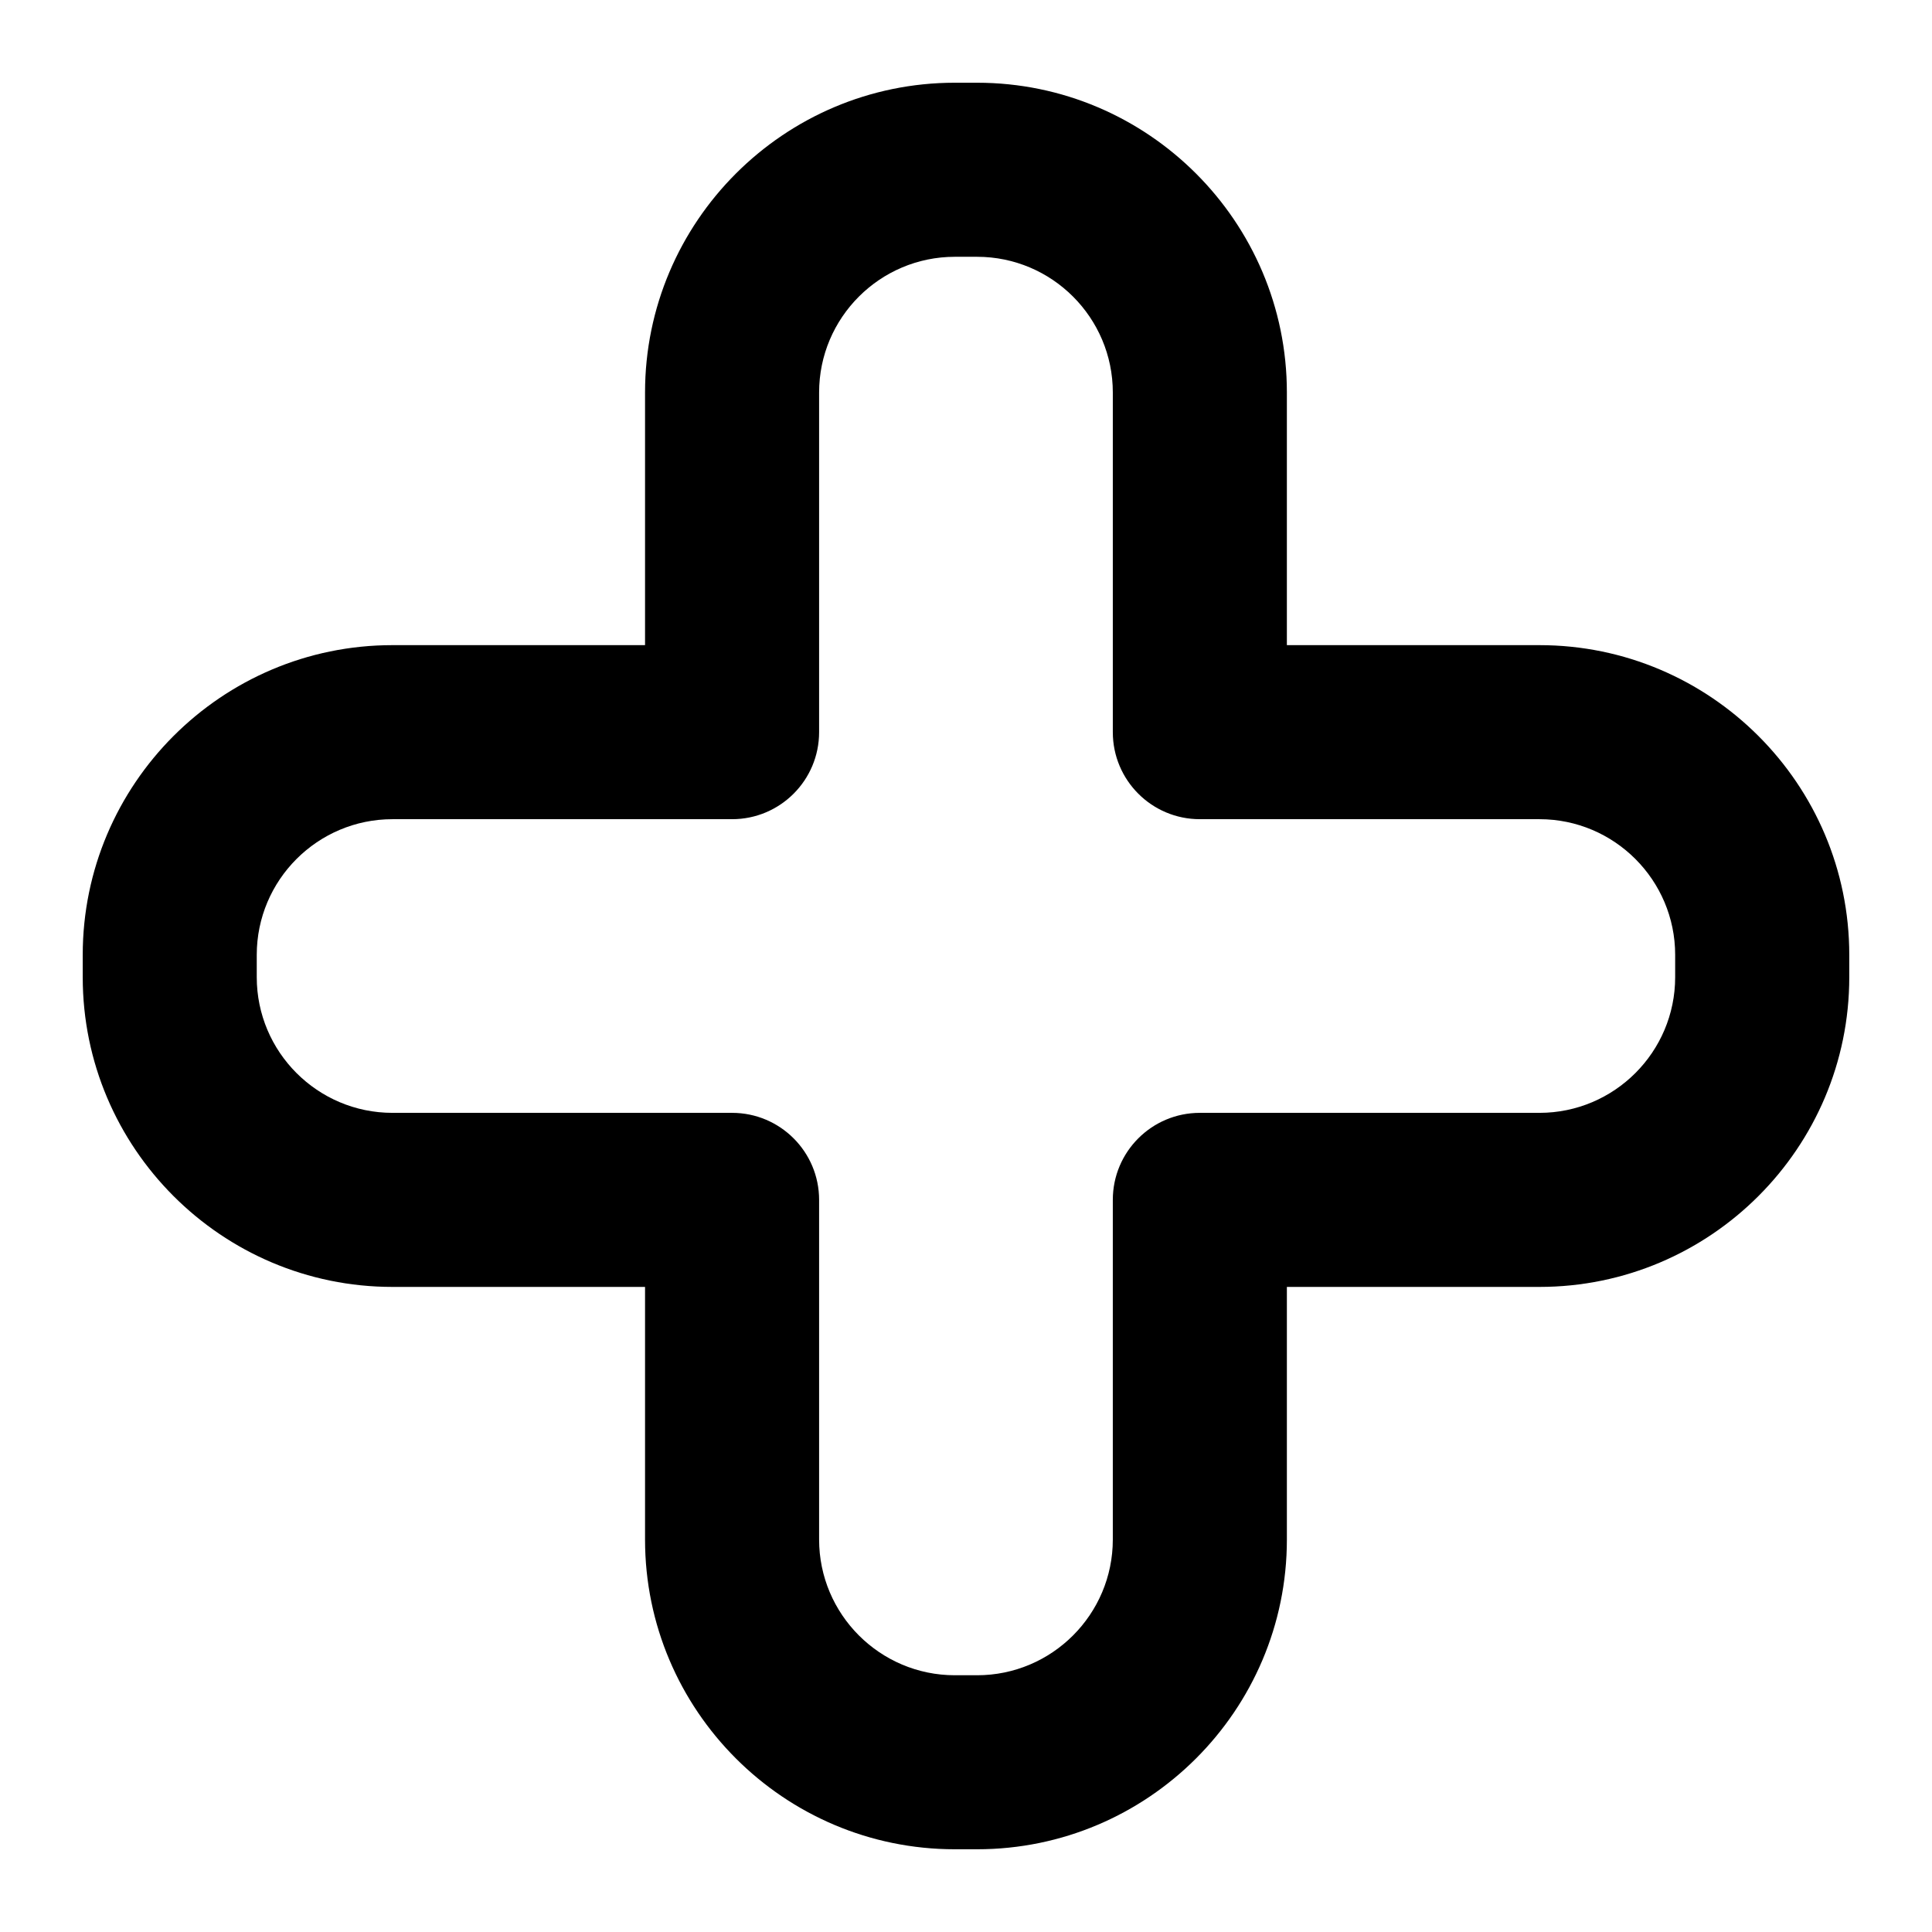
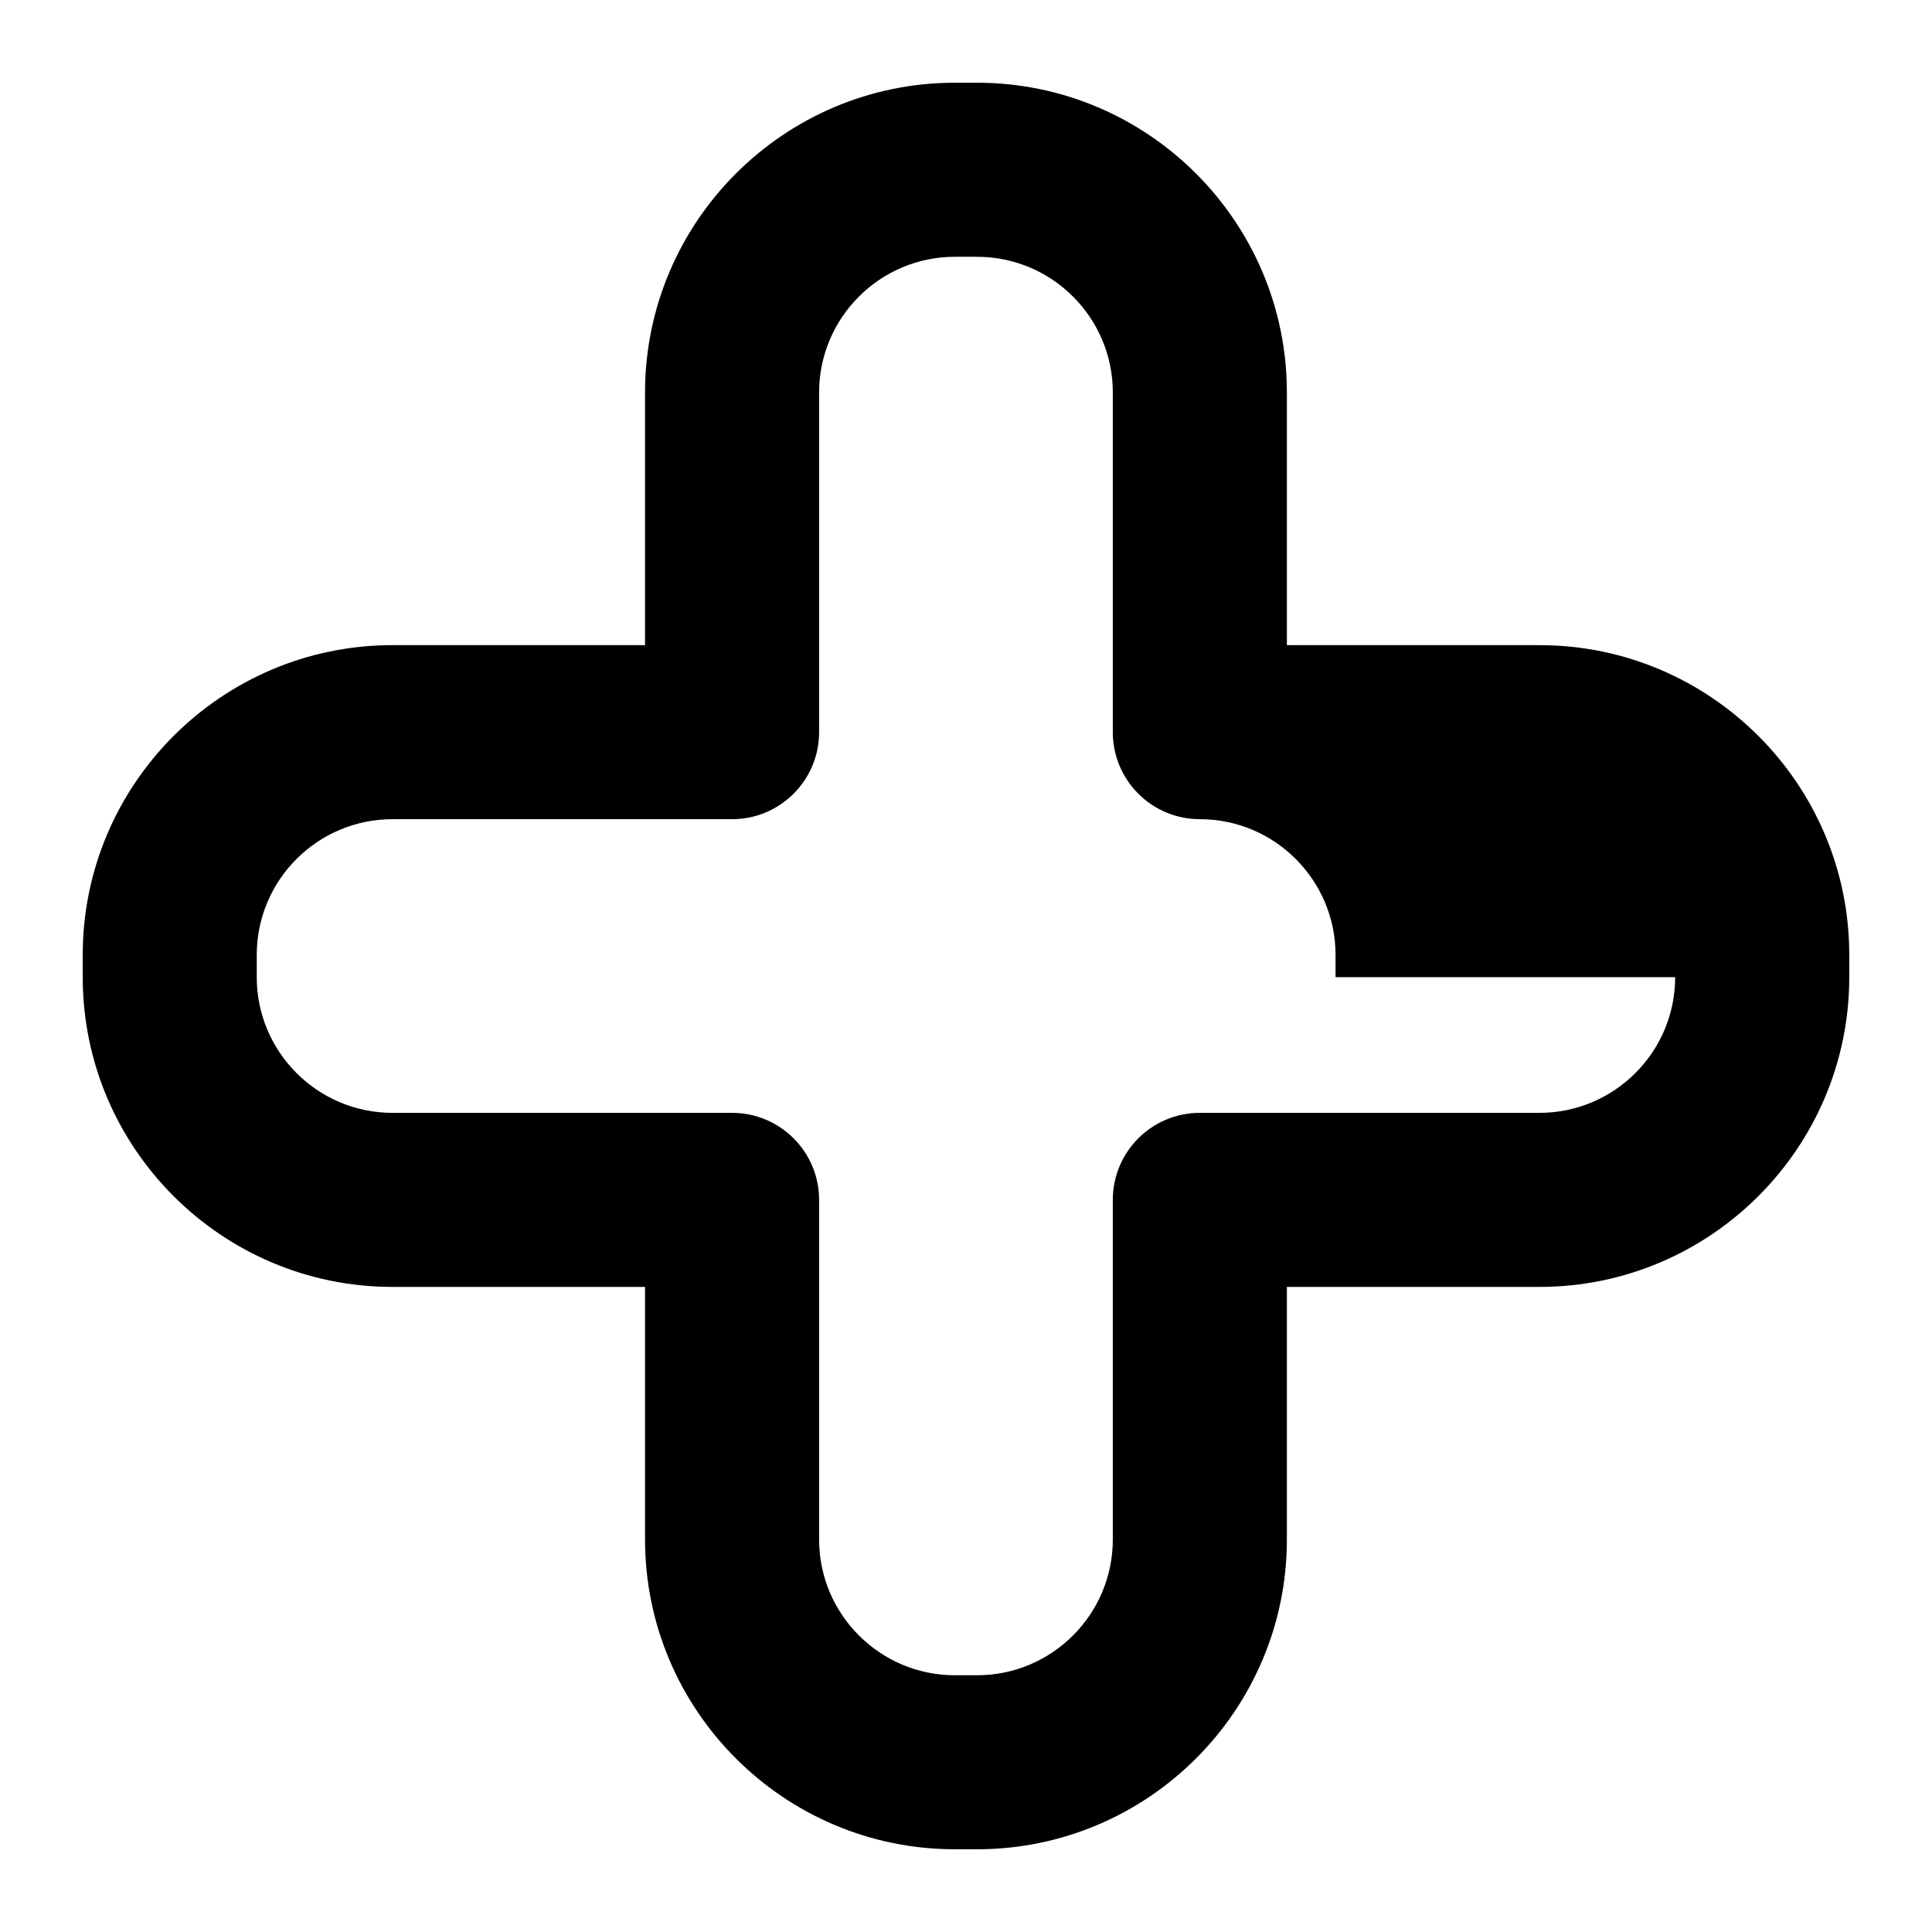
<svg xmlns="http://www.w3.org/2000/svg" version="1.1" x="0px" y="0px" viewBox="0 0 95 95" enable-background="new 0 0 95 95" xml:space="preserve">
-   <path d="M75.698,31.723h-12.42V19.298c0-8.397-6.836-15.23-15.232-15.23H46.95c-8.396,0-15.232,6.833-15.232,15.23v12.425h-12.42  c-8.4,0-15.23,6.835-15.23,15.231v1.095c0,8.397,6.83,15.231,15.23,15.231h12.42v12.422c0,8.399,6.836,15.23,15.232,15.23h1.096  c8.396,0,15.232-6.831,15.232-15.23V63.28h12.42c8.4,0,15.234-6.834,15.234-15.231v-1.095  C90.933,38.558,84.099,31.723,75.698,31.723z M82.371,48.049c0,3.679-2.993,6.672-6.673,6.672h-16.7  c-2.365,0-4.279,1.917-4.279,4.279v16.702c0,3.679-2.992,6.673-6.673,6.673H46.95c-3.678,0-6.673-2.994-6.673-6.673V59  c0-2.362-1.915-4.279-4.279-4.279h-16.7c-3.682,0-6.673-2.993-6.673-6.672v-1.095c0-3.679,2.991-6.673,6.673-6.673h16.7  c2.364,0,4.279-1.917,4.279-4.28V19.298c0-3.678,2.995-6.671,6.673-6.671h1.096c3.681,0,6.673,2.993,6.673,6.671v16.703  c0,2.363,1.914,4.28,4.279,4.28h16.7c3.68,0,6.673,2.994,6.673,6.673V48.049z" />
+   <path d="M75.698,31.723h-12.42V19.298c0-8.397-6.836-15.23-15.232-15.23H46.95c-8.396,0-15.232,6.833-15.232,15.23v12.425h-12.42  c-8.4,0-15.23,6.835-15.23,15.231v1.095c0,8.397,6.83,15.231,15.23,15.231h12.42v12.422c0,8.399,6.836,15.23,15.232,15.23h1.096  c8.396,0,15.232-6.831,15.232-15.23V63.28h12.42c8.4,0,15.234-6.834,15.234-15.231v-1.095  C90.933,38.558,84.099,31.723,75.698,31.723z M82.371,48.049c0,3.679-2.993,6.672-6.673,6.672h-16.7  c-2.365,0-4.279,1.917-4.279,4.279v16.702c0,3.679-2.992,6.673-6.673,6.673H46.95c-3.678,0-6.673-2.994-6.673-6.673V59  c0-2.362-1.915-4.279-4.279-4.279h-16.7c-3.682,0-6.673-2.993-6.673-6.672v-1.095c0-3.679,2.991-6.673,6.673-6.673h16.7  c2.364,0,4.279-1.917,4.279-4.28V19.298c0-3.678,2.995-6.671,6.673-6.671h1.096c3.681,0,6.673,2.993,6.673,6.671v16.703  c0,2.363,1.914,4.28,4.279,4.28c3.68,0,6.673,2.994,6.673,6.673V48.049z" />
</svg>